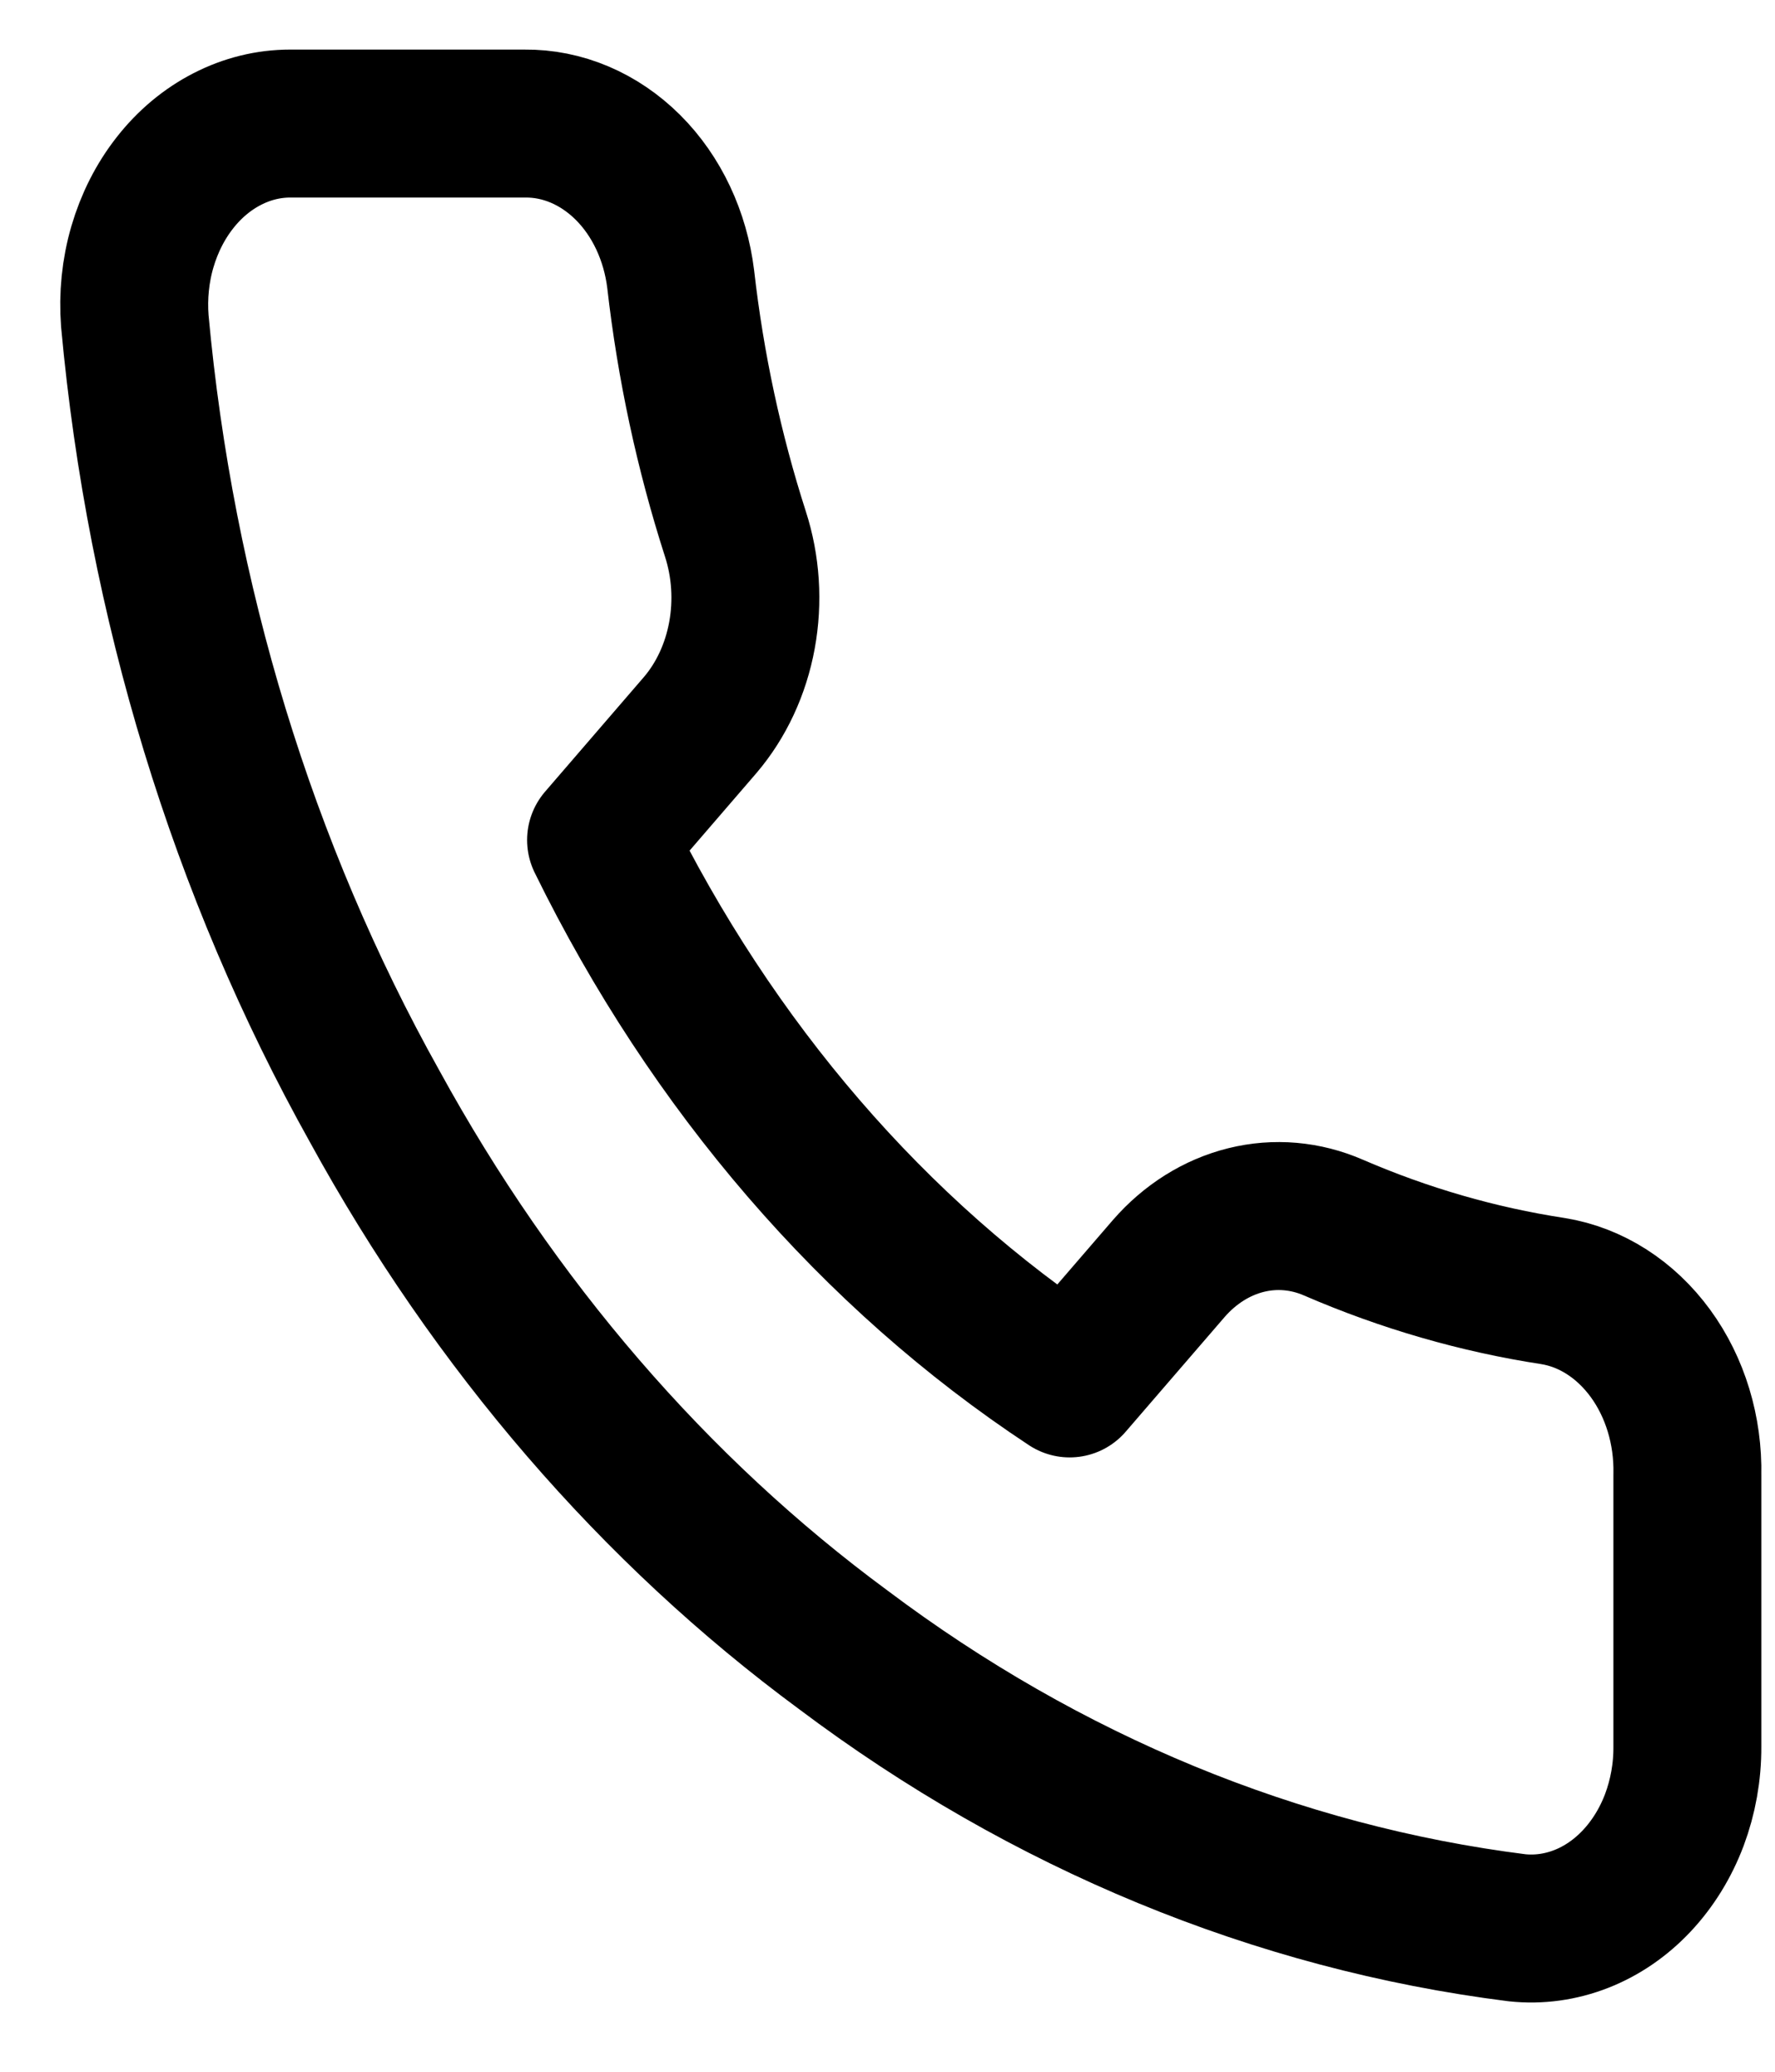
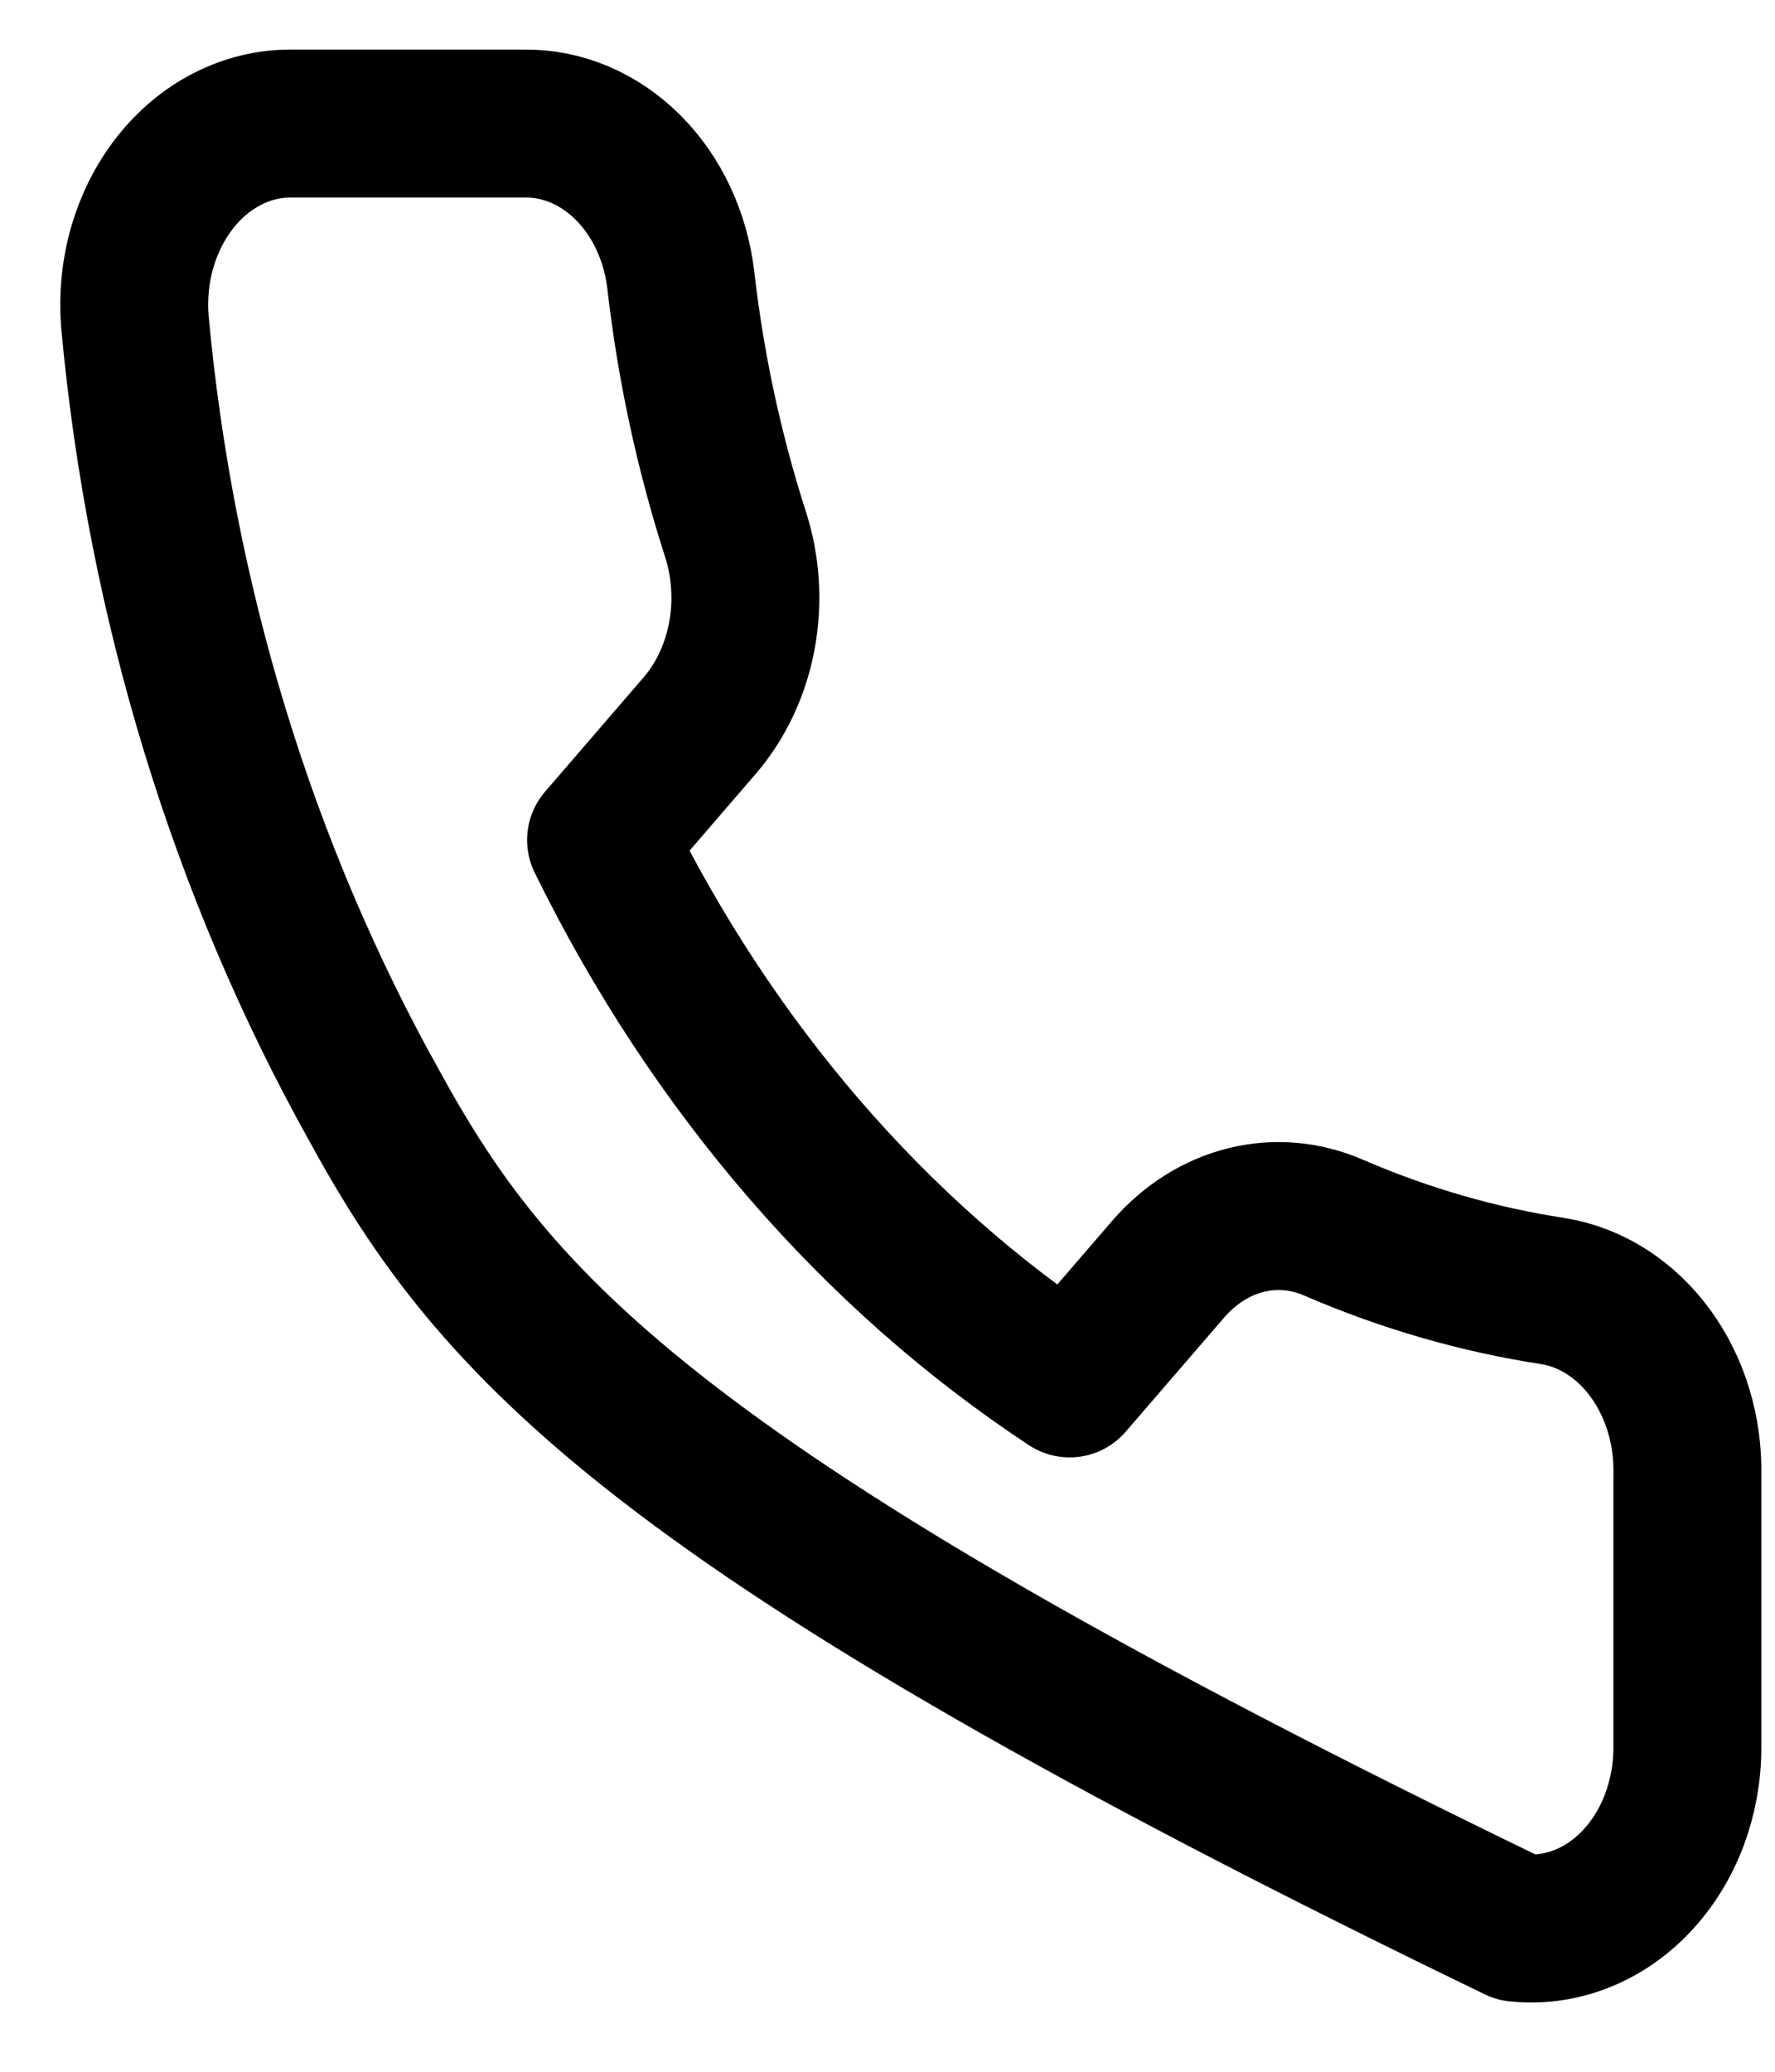
<svg xmlns="http://www.w3.org/2000/svg" width="24" height="28" viewBox="0 0 24 28" fill="none">
-   <path d="M22.815 19.934V23.606C22.817 23.947 22.756 24.284 22.639 24.597C22.521 24.909 22.348 25.189 22.131 25.42C21.915 25.65 21.659 25.826 21.38 25.935C21.101 26.044 20.806 26.085 20.513 26.054C17.264 25.645 14.143 24.358 11.4 22.296C8.849 20.417 6.686 17.909 5.065 14.951C3.28 11.758 2.17 8.122 1.823 4.339C1.797 4 1.831 3.659 1.925 3.337C2.019 3.015 2.169 2.719 2.367 2.468C2.564 2.217 2.805 2.016 3.073 1.879C3.341 1.741 3.631 1.67 3.924 1.67H7.092C7.605 1.664 8.101 1.875 8.49 2.262C8.879 2.649 9.132 3.187 9.204 3.775C9.338 4.951 9.586 6.105 9.943 7.215C10.085 7.653 10.116 8.129 10.032 8.587C9.948 9.045 9.752 9.465 9.468 9.798L8.127 11.353C9.63 14.417 11.819 16.955 14.463 18.697L15.804 17.143C16.091 16.814 16.453 16.587 16.848 16.489C17.243 16.391 17.654 16.427 18.032 16.592C18.99 17.006 19.985 17.294 20.999 17.449C21.512 17.532 21.98 17.832 22.315 18.29C22.65 18.748 22.828 19.333 22.815 19.934Z" stroke="black" stroke-width="2" stroke-linecap="round" stroke-linejoin="round" />
+   <path d="M22.815 19.934V23.606C22.817 23.947 22.756 24.284 22.639 24.597C22.521 24.909 22.348 25.189 22.131 25.42C21.915 25.65 21.659 25.826 21.38 25.935C21.101 26.044 20.806 26.085 20.513 26.054C8.849 20.417 6.686 17.909 5.065 14.951C3.28 11.758 2.17 8.122 1.823 4.339C1.797 4 1.831 3.659 1.925 3.337C2.019 3.015 2.169 2.719 2.367 2.468C2.564 2.217 2.805 2.016 3.073 1.879C3.341 1.741 3.631 1.67 3.924 1.67H7.092C7.605 1.664 8.101 1.875 8.49 2.262C8.879 2.649 9.132 3.187 9.204 3.775C9.338 4.951 9.586 6.105 9.943 7.215C10.085 7.653 10.116 8.129 10.032 8.587C9.948 9.045 9.752 9.465 9.468 9.798L8.127 11.353C9.63 14.417 11.819 16.955 14.463 18.697L15.804 17.143C16.091 16.814 16.453 16.587 16.848 16.489C17.243 16.391 17.654 16.427 18.032 16.592C18.99 17.006 19.985 17.294 20.999 17.449C21.512 17.532 21.98 17.832 22.315 18.29C22.65 18.748 22.828 19.333 22.815 19.934Z" stroke="black" stroke-width="2" stroke-linecap="round" stroke-linejoin="round" />
</svg>